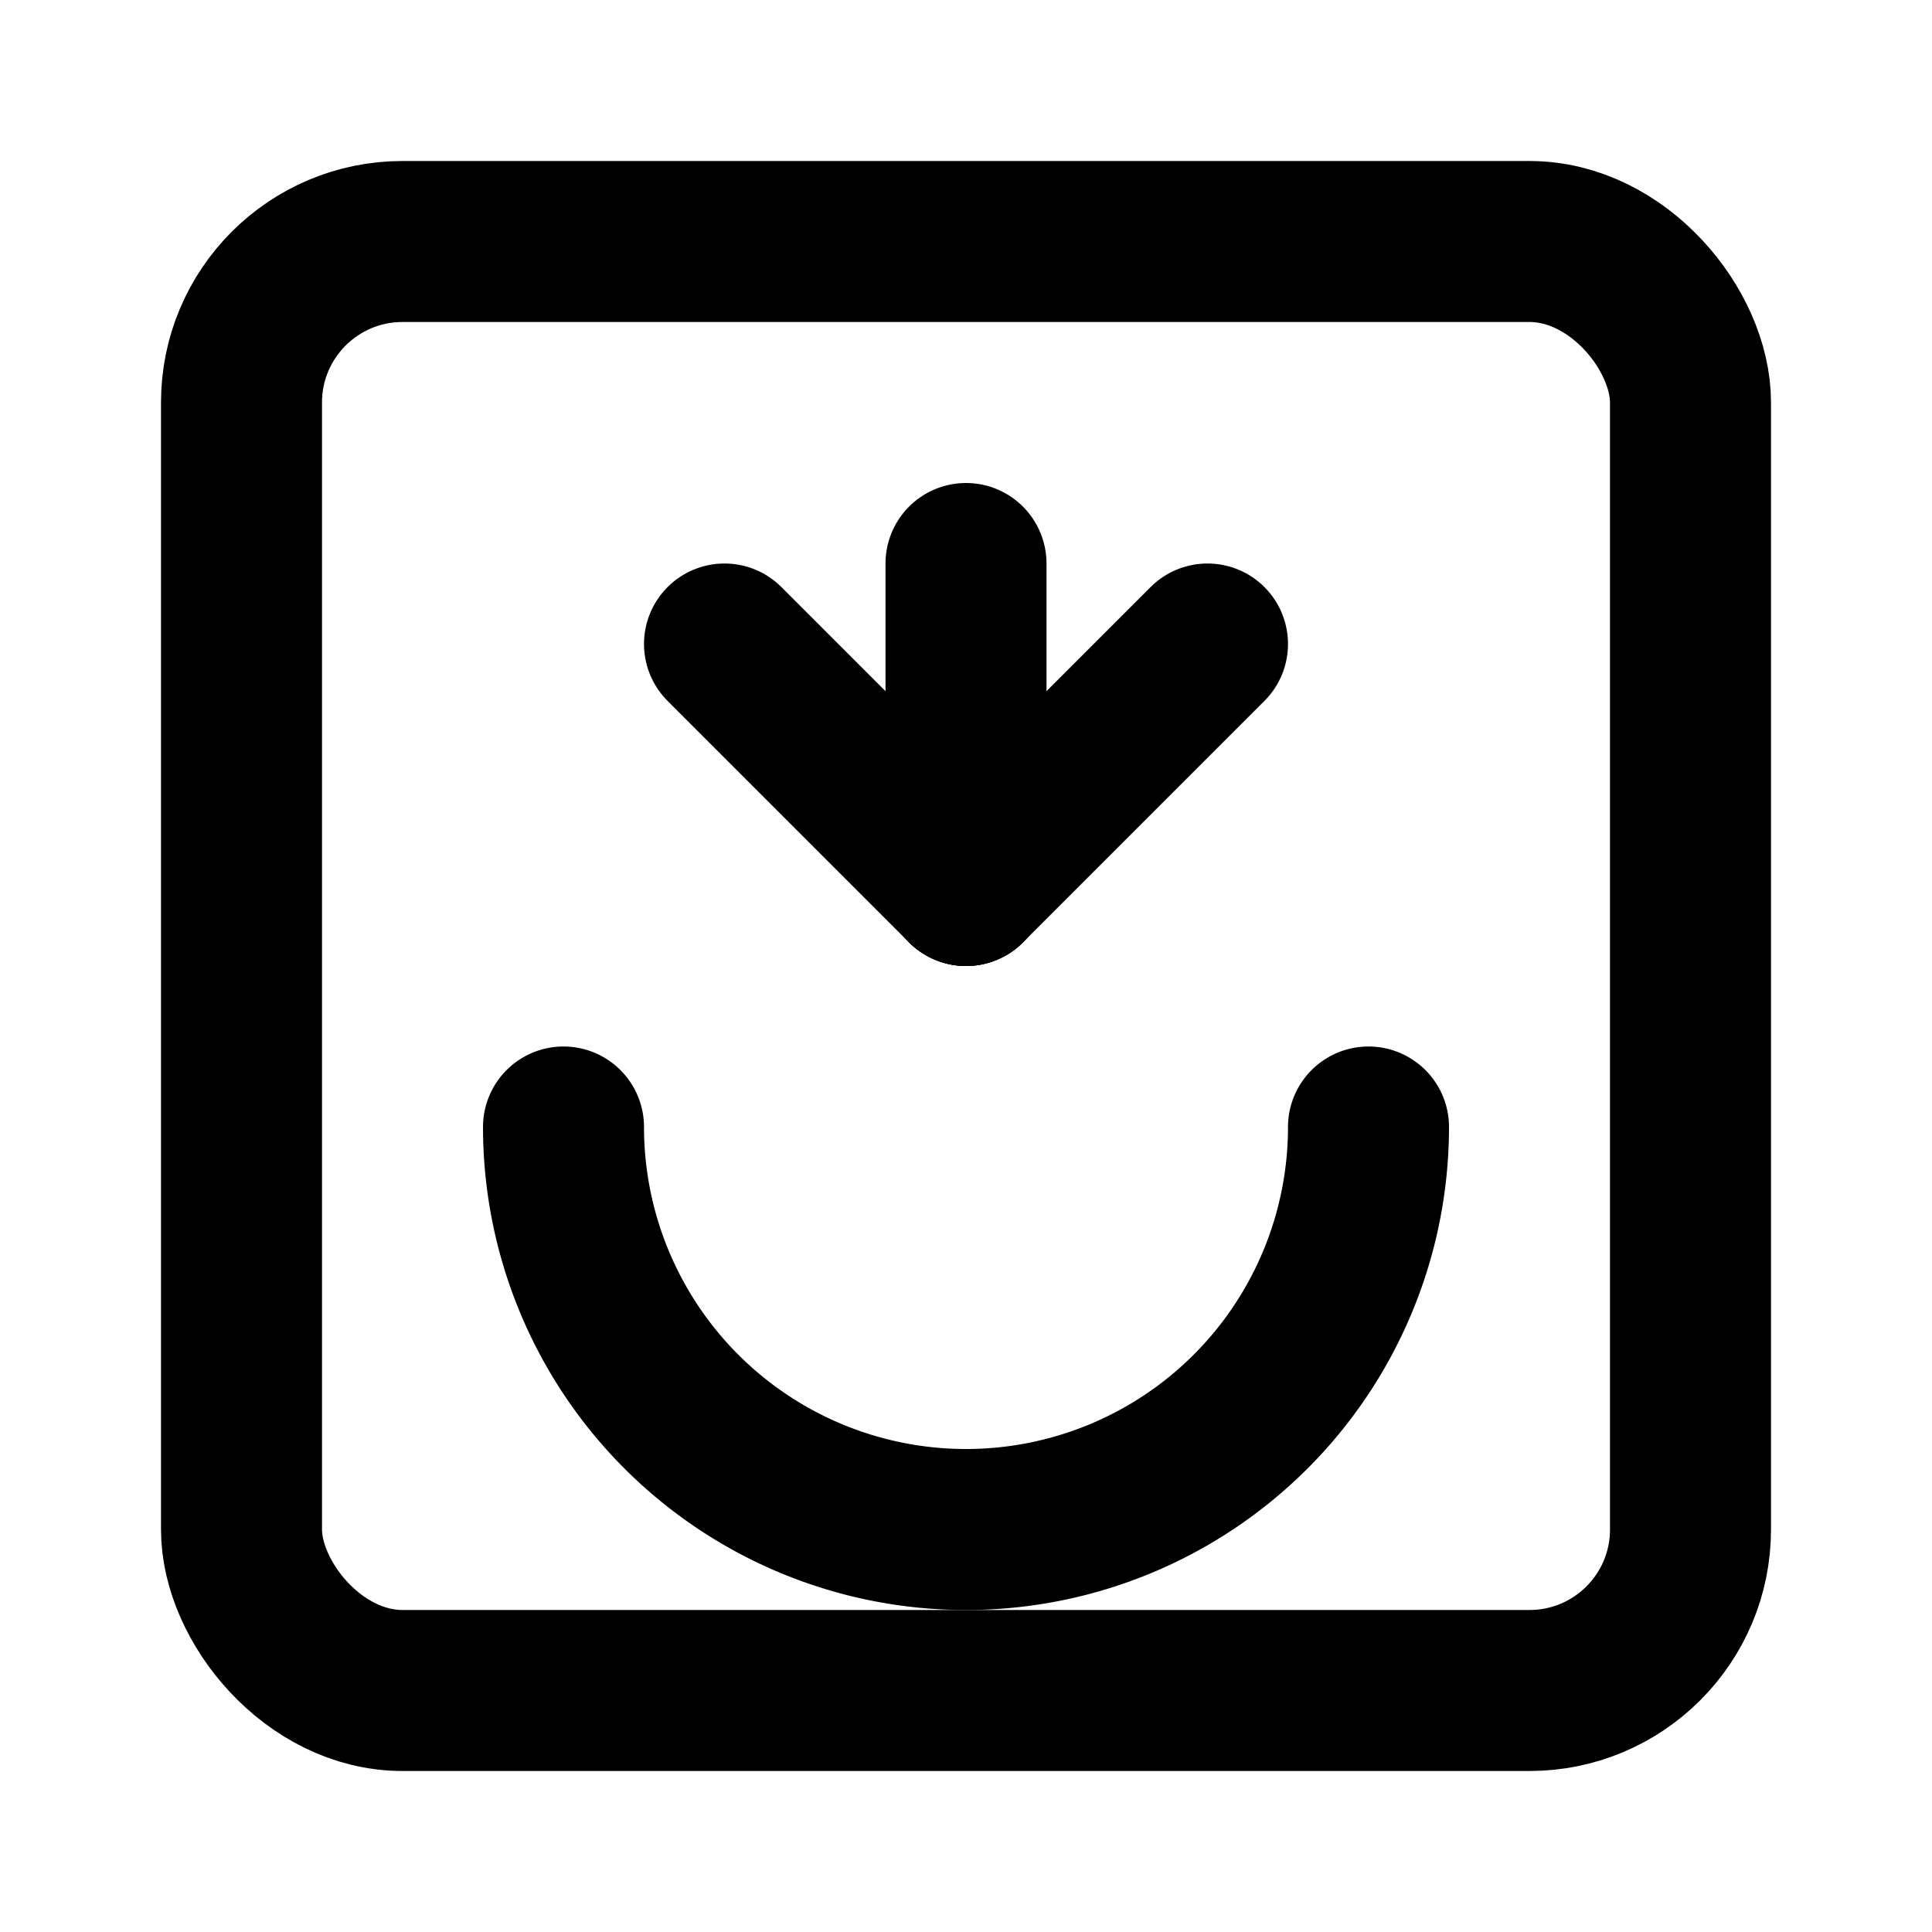
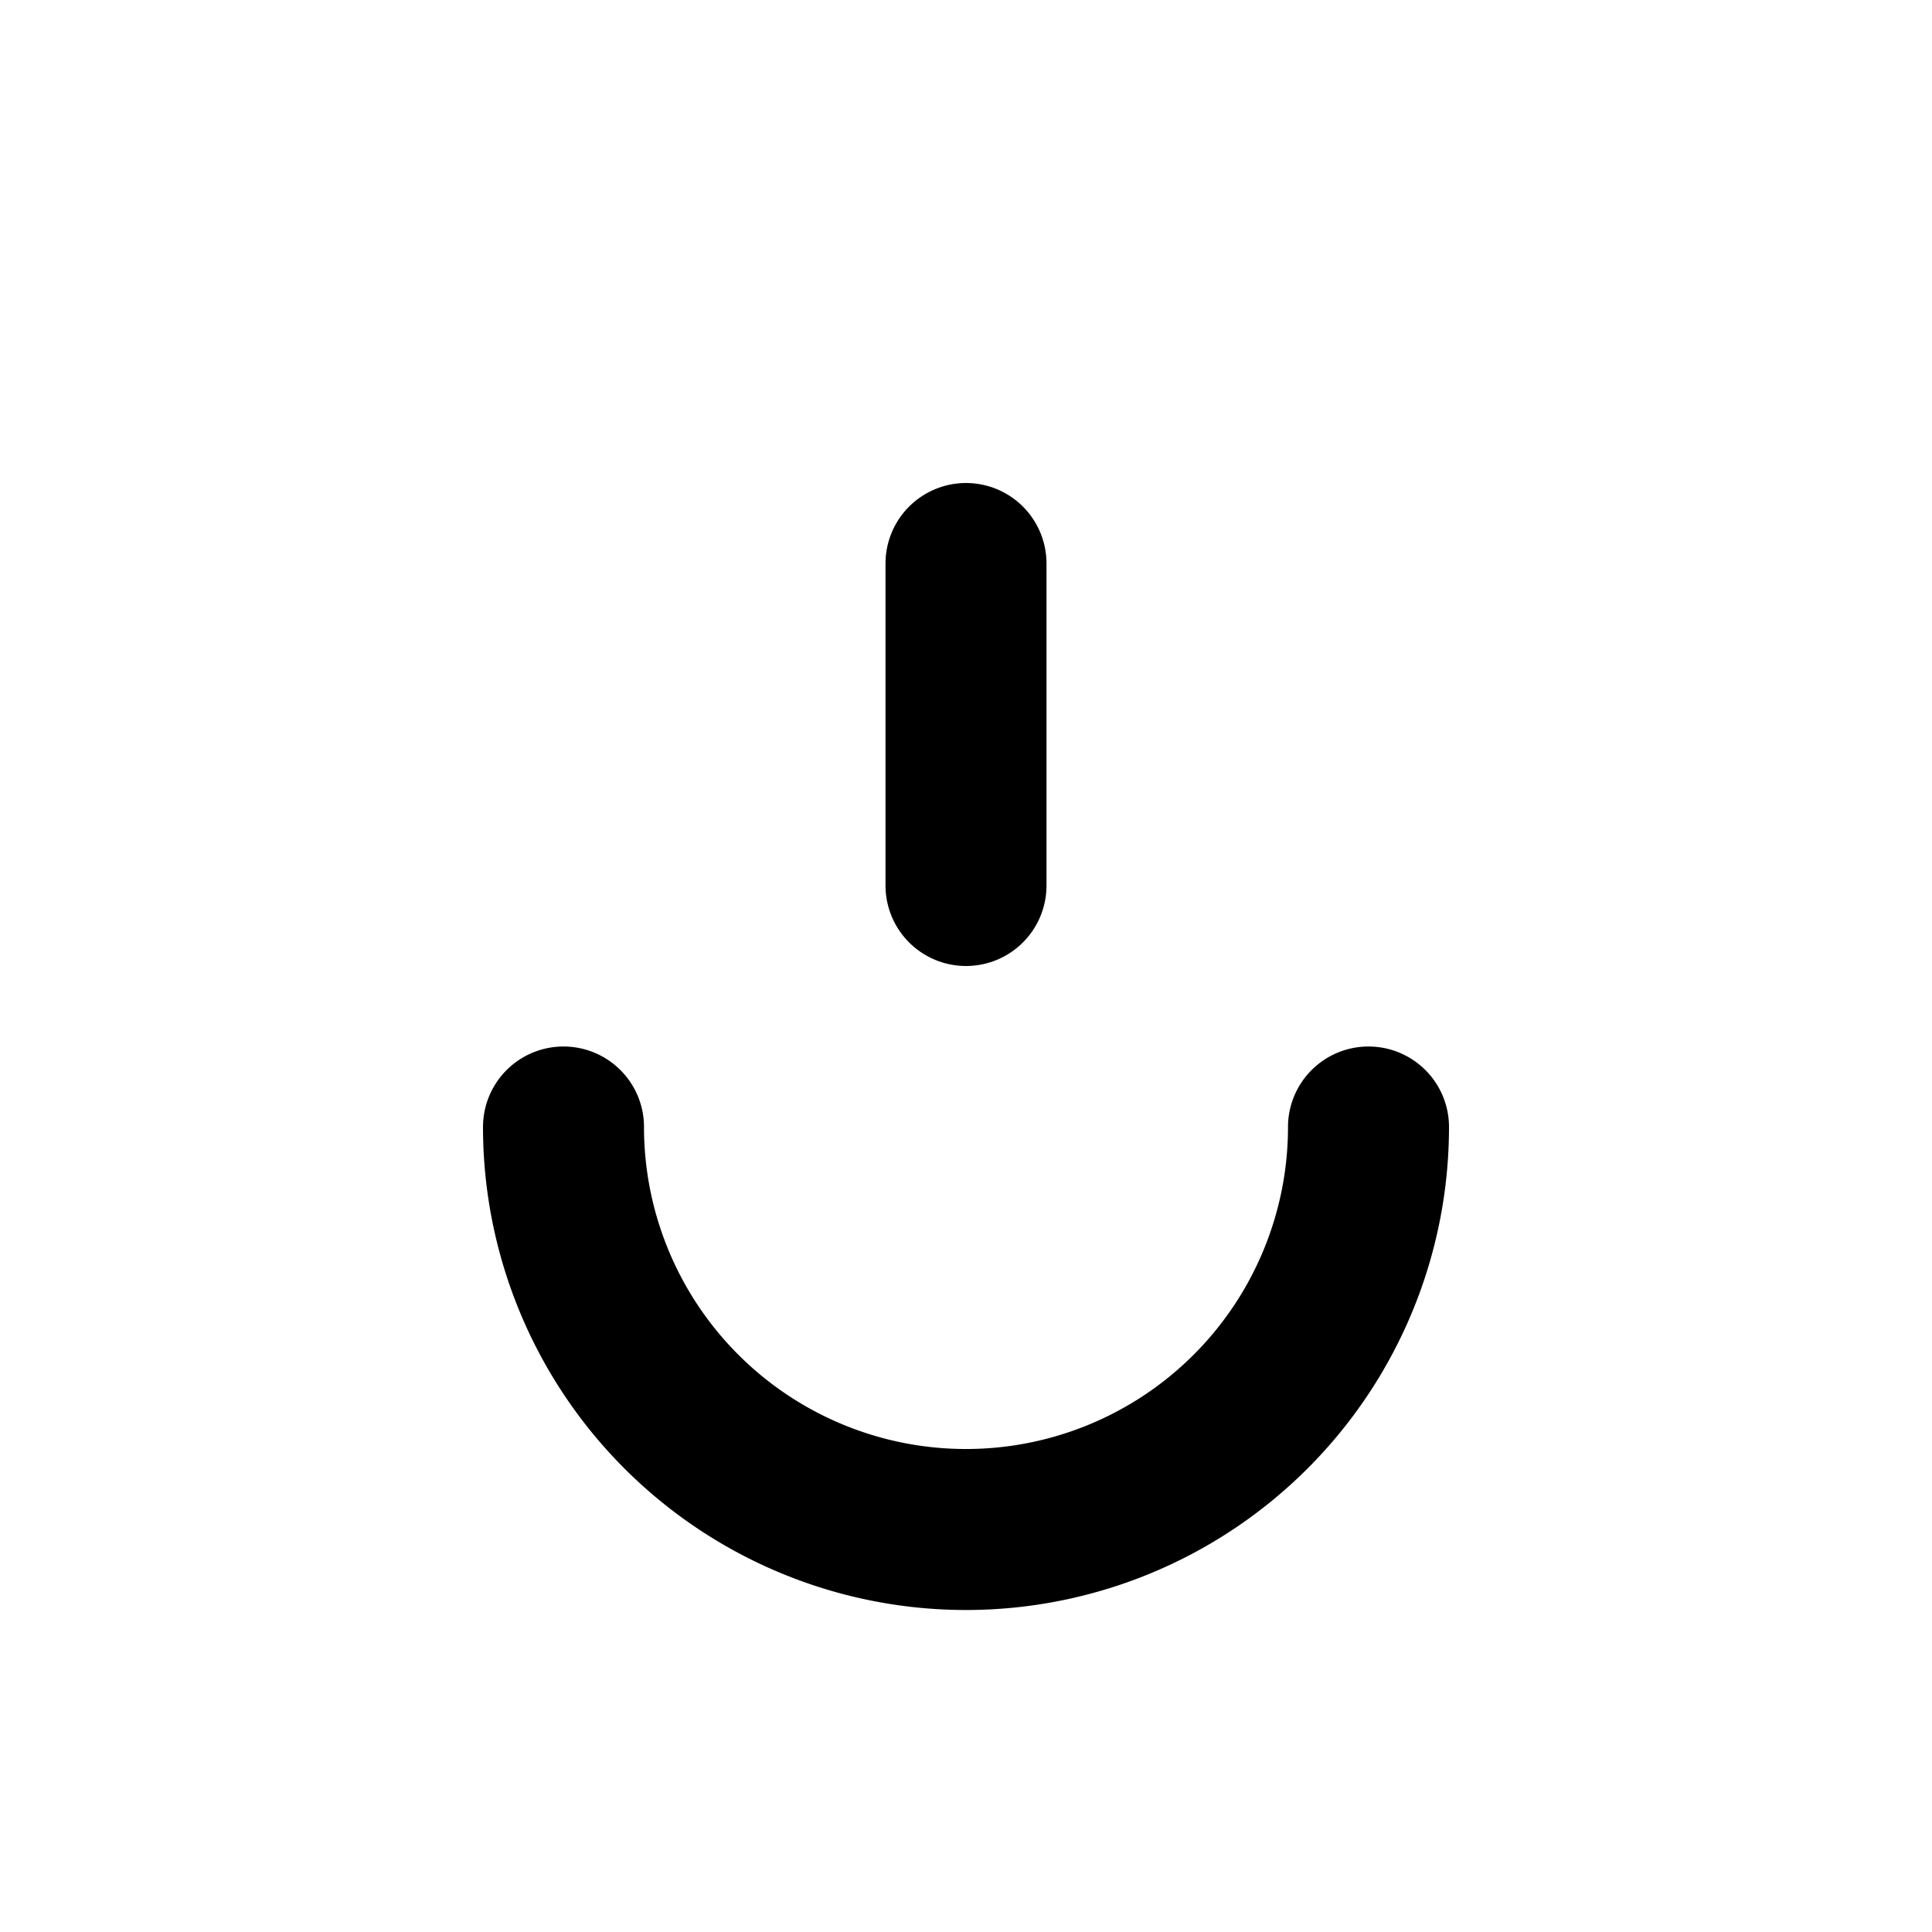
<svg xmlns="http://www.w3.org/2000/svg" viewBox="0 0 24 24" fill="none" stroke="currentColor" stroke-width="2" stroke-linecap="round" stroke-linejoin="round">
-   <rect x="3" y="3" width="18" height="18" rx="2" />
  <path d="M12 7v4" />
-   <path d="M12 11l3-3" />
-   <path d="M12 11l-3-3" />
  <path d="M7 14a5 5 0 0 0 10 0" />
</svg>